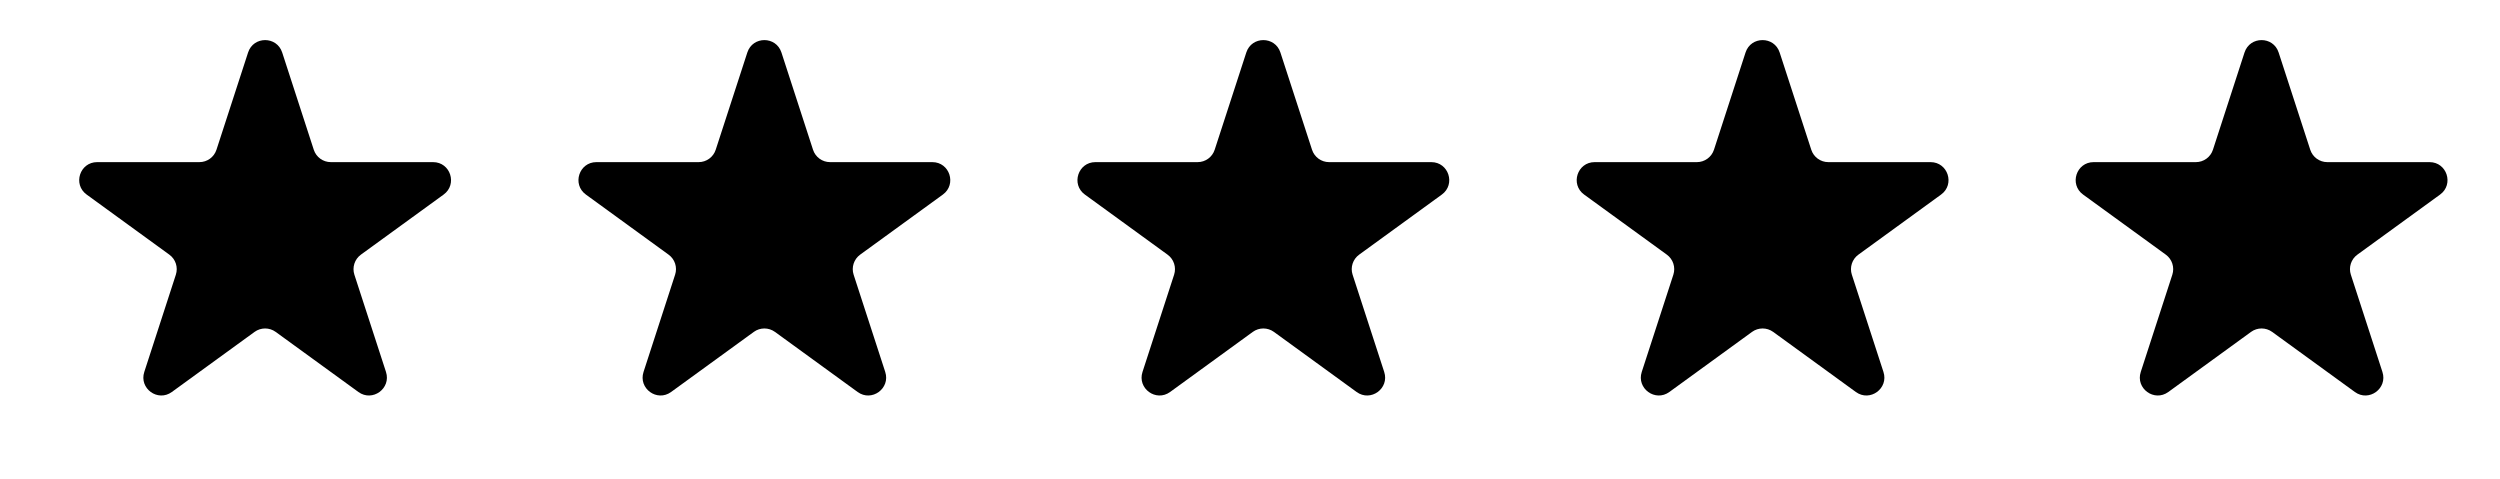
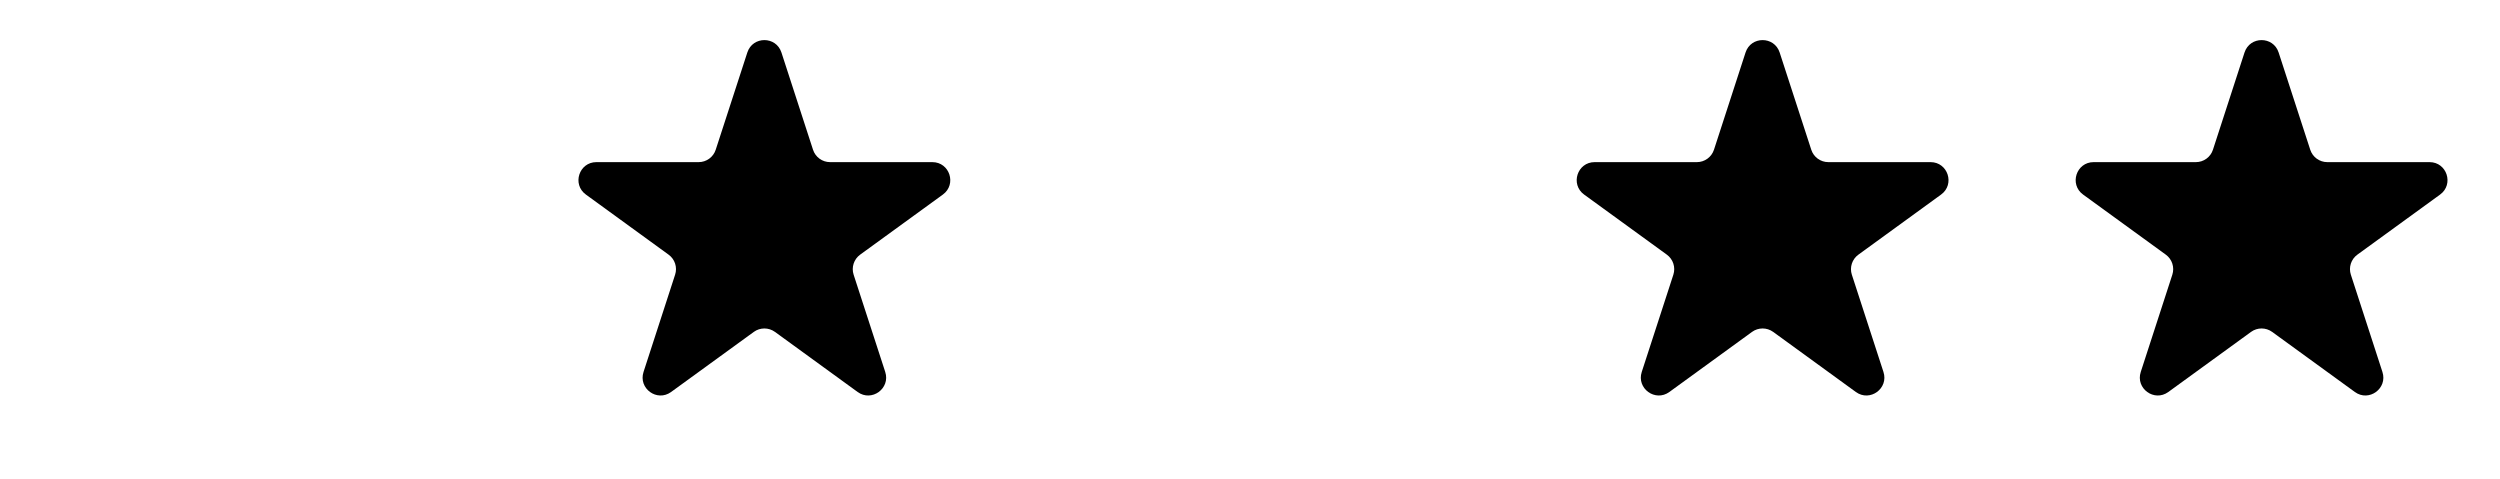
<svg xmlns="http://www.w3.org/2000/svg" width="73" height="14" viewBox="0 0 73 14" fill="none">
-   <path d="M7.244 1.533C7.4 1.05 8.083 1.05 8.24 1.533L9.162 4.372C9.232 4.588 9.433 4.734 9.66 4.734H12.646C13.153 4.734 13.364 5.383 12.954 5.681L10.538 7.436C10.355 7.569 10.278 7.806 10.348 8.021L11.271 10.861C11.427 11.343 10.875 11.745 10.465 11.446L8.049 9.691C7.866 9.558 7.617 9.558 7.434 9.691L5.018 11.446C4.608 11.745 4.056 11.343 4.213 10.861L5.135 8.021C5.205 7.806 5.129 7.569 4.945 7.436L2.53 5.681C2.119 5.383 2.33 4.734 2.837 4.734H5.823C6.05 4.734 6.251 4.588 6.321 4.372L7.244 1.533Z" fill="black" />
  <path d="M21.822 1.533C21.979 1.05 22.661 1.05 22.818 1.533L23.74 4.372C23.81 4.588 24.011 4.734 24.238 4.734H27.224C27.731 4.734 27.942 5.383 27.532 5.681L25.116 7.436C24.933 7.569 24.856 7.806 24.926 8.021L25.849 10.861C26.005 11.343 25.453 11.745 25.043 11.446L22.628 9.691C22.444 9.558 22.195 9.558 22.012 9.691L19.596 11.446C19.186 11.745 18.634 11.343 18.791 10.861L19.713 8.021C19.784 7.806 19.707 7.569 19.523 7.436L17.108 5.681C16.697 5.383 16.908 4.734 17.415 4.734H20.401C20.628 4.734 20.829 4.588 20.899 4.372L21.822 1.533Z" fill="black" />
-   <path d="M36.392 1.533C36.549 1.05 37.231 1.05 37.388 1.533L38.311 4.372C38.381 4.588 38.582 4.734 38.809 4.734H41.794C42.301 4.734 42.512 5.383 42.102 5.681L39.687 7.436C39.503 7.569 39.426 7.806 39.496 8.021L40.419 10.861C40.576 11.343 40.024 11.745 39.613 11.446L37.198 9.691C37.014 9.558 36.766 9.558 36.582 9.691L34.167 11.446C33.756 11.745 33.204 11.343 33.361 10.861L34.284 8.021C34.354 7.806 34.277 7.569 34.093 7.436L31.678 5.681C31.268 5.383 31.479 4.734 31.986 4.734H34.971C35.198 4.734 35.399 4.588 35.469 4.372L36.392 1.533Z" fill="black" />
  <path d="M50.97 1.533C51.127 1.05 51.809 1.05 51.966 1.533L52.889 4.372C52.959 4.588 53.16 4.734 53.387 4.734H56.372C56.88 4.734 57.09 5.383 56.68 5.681L54.265 7.436C54.081 7.569 54.004 7.806 54.074 8.021L54.997 10.861C55.154 11.343 54.602 11.745 54.191 11.446L51.776 9.691C51.592 9.558 51.344 9.558 51.16 9.691L48.745 11.446C48.335 11.745 47.782 11.343 47.939 10.861L48.862 8.021C48.932 7.806 48.855 7.569 48.672 7.436L46.256 5.681C45.846 5.383 46.057 4.734 46.564 4.734H49.55C49.776 4.734 49.977 4.588 50.048 4.372L50.97 1.533Z" fill="black" />
  <path d="M65.54 1.533C65.697 1.05 66.38 1.05 66.536 1.533L67.459 4.372C67.529 4.588 67.73 4.734 67.957 4.734H70.943C71.45 4.734 71.661 5.383 71.251 5.681L68.835 7.436C68.651 7.569 68.575 7.806 68.645 8.021L69.567 10.861C69.724 11.343 69.172 11.745 68.762 11.446L66.346 9.691C66.163 9.558 65.914 9.558 65.731 9.691L63.315 11.446C62.905 11.745 62.353 11.343 62.51 10.861L63.432 8.021C63.502 7.806 63.425 7.569 63.242 7.436L60.826 5.681C60.416 5.383 60.627 4.734 61.134 4.734H64.12C64.347 4.734 64.548 4.588 64.618 4.372L65.54 1.533Z" fill="black" />
</svg>